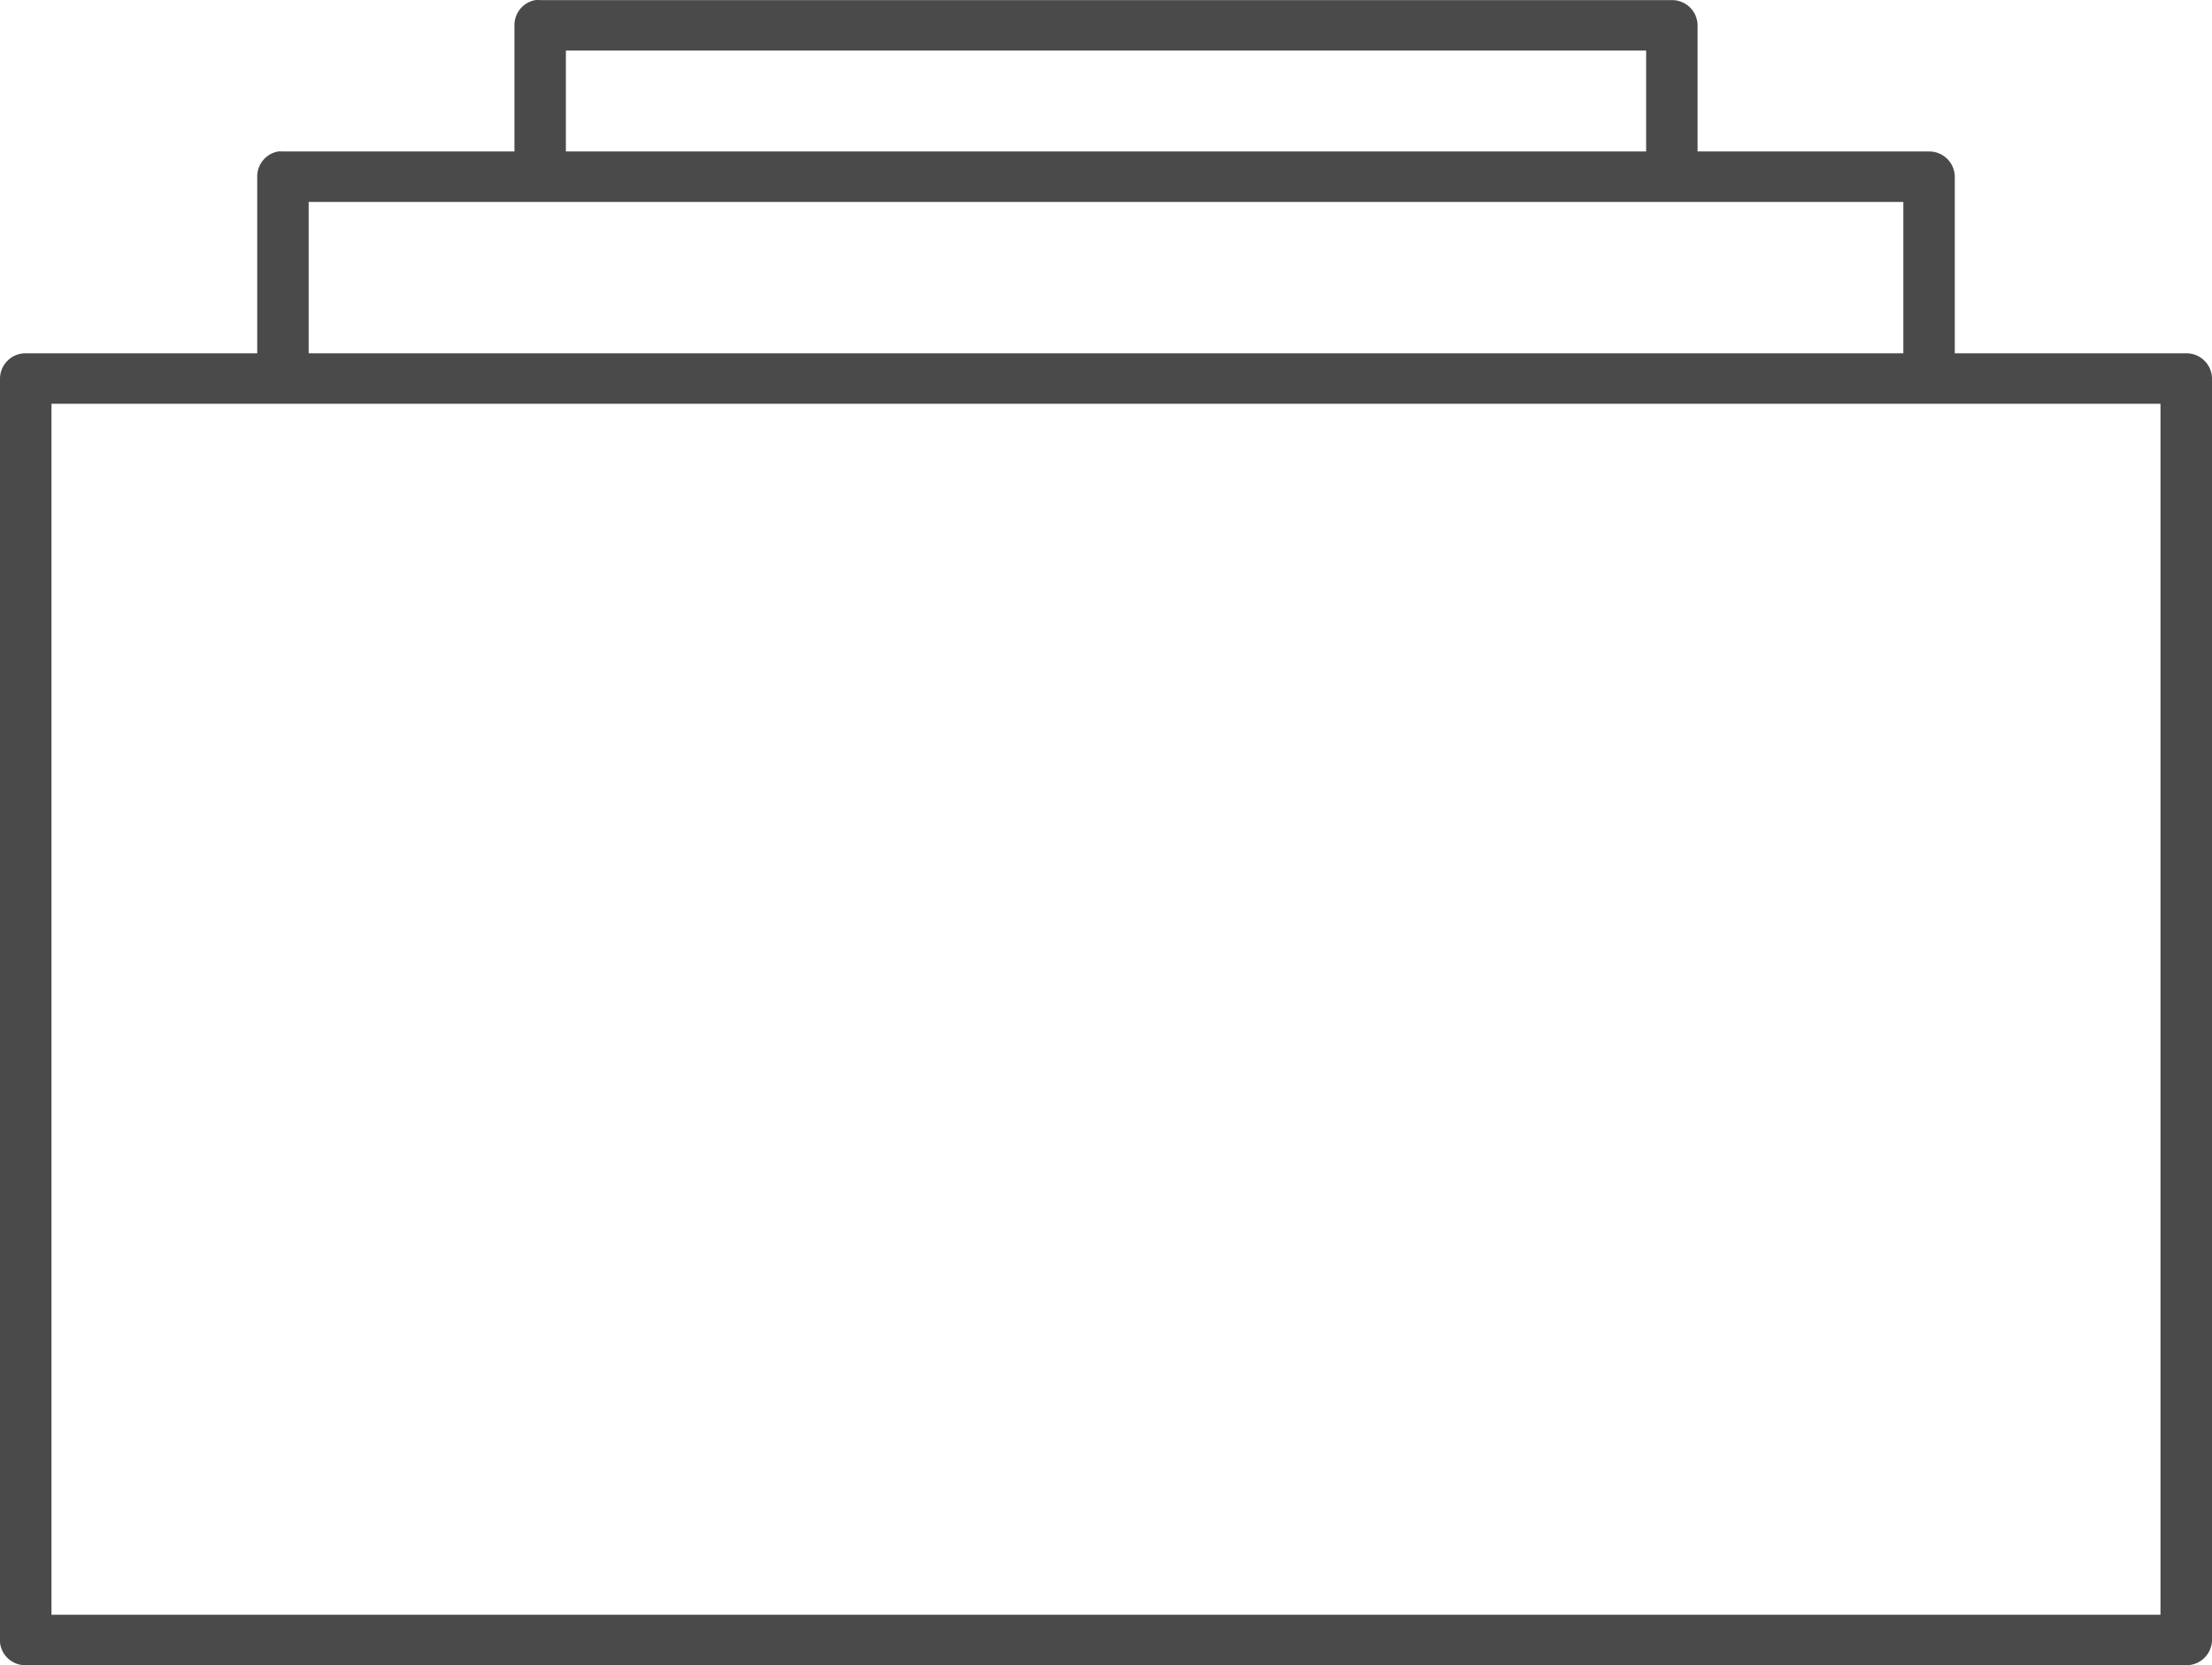
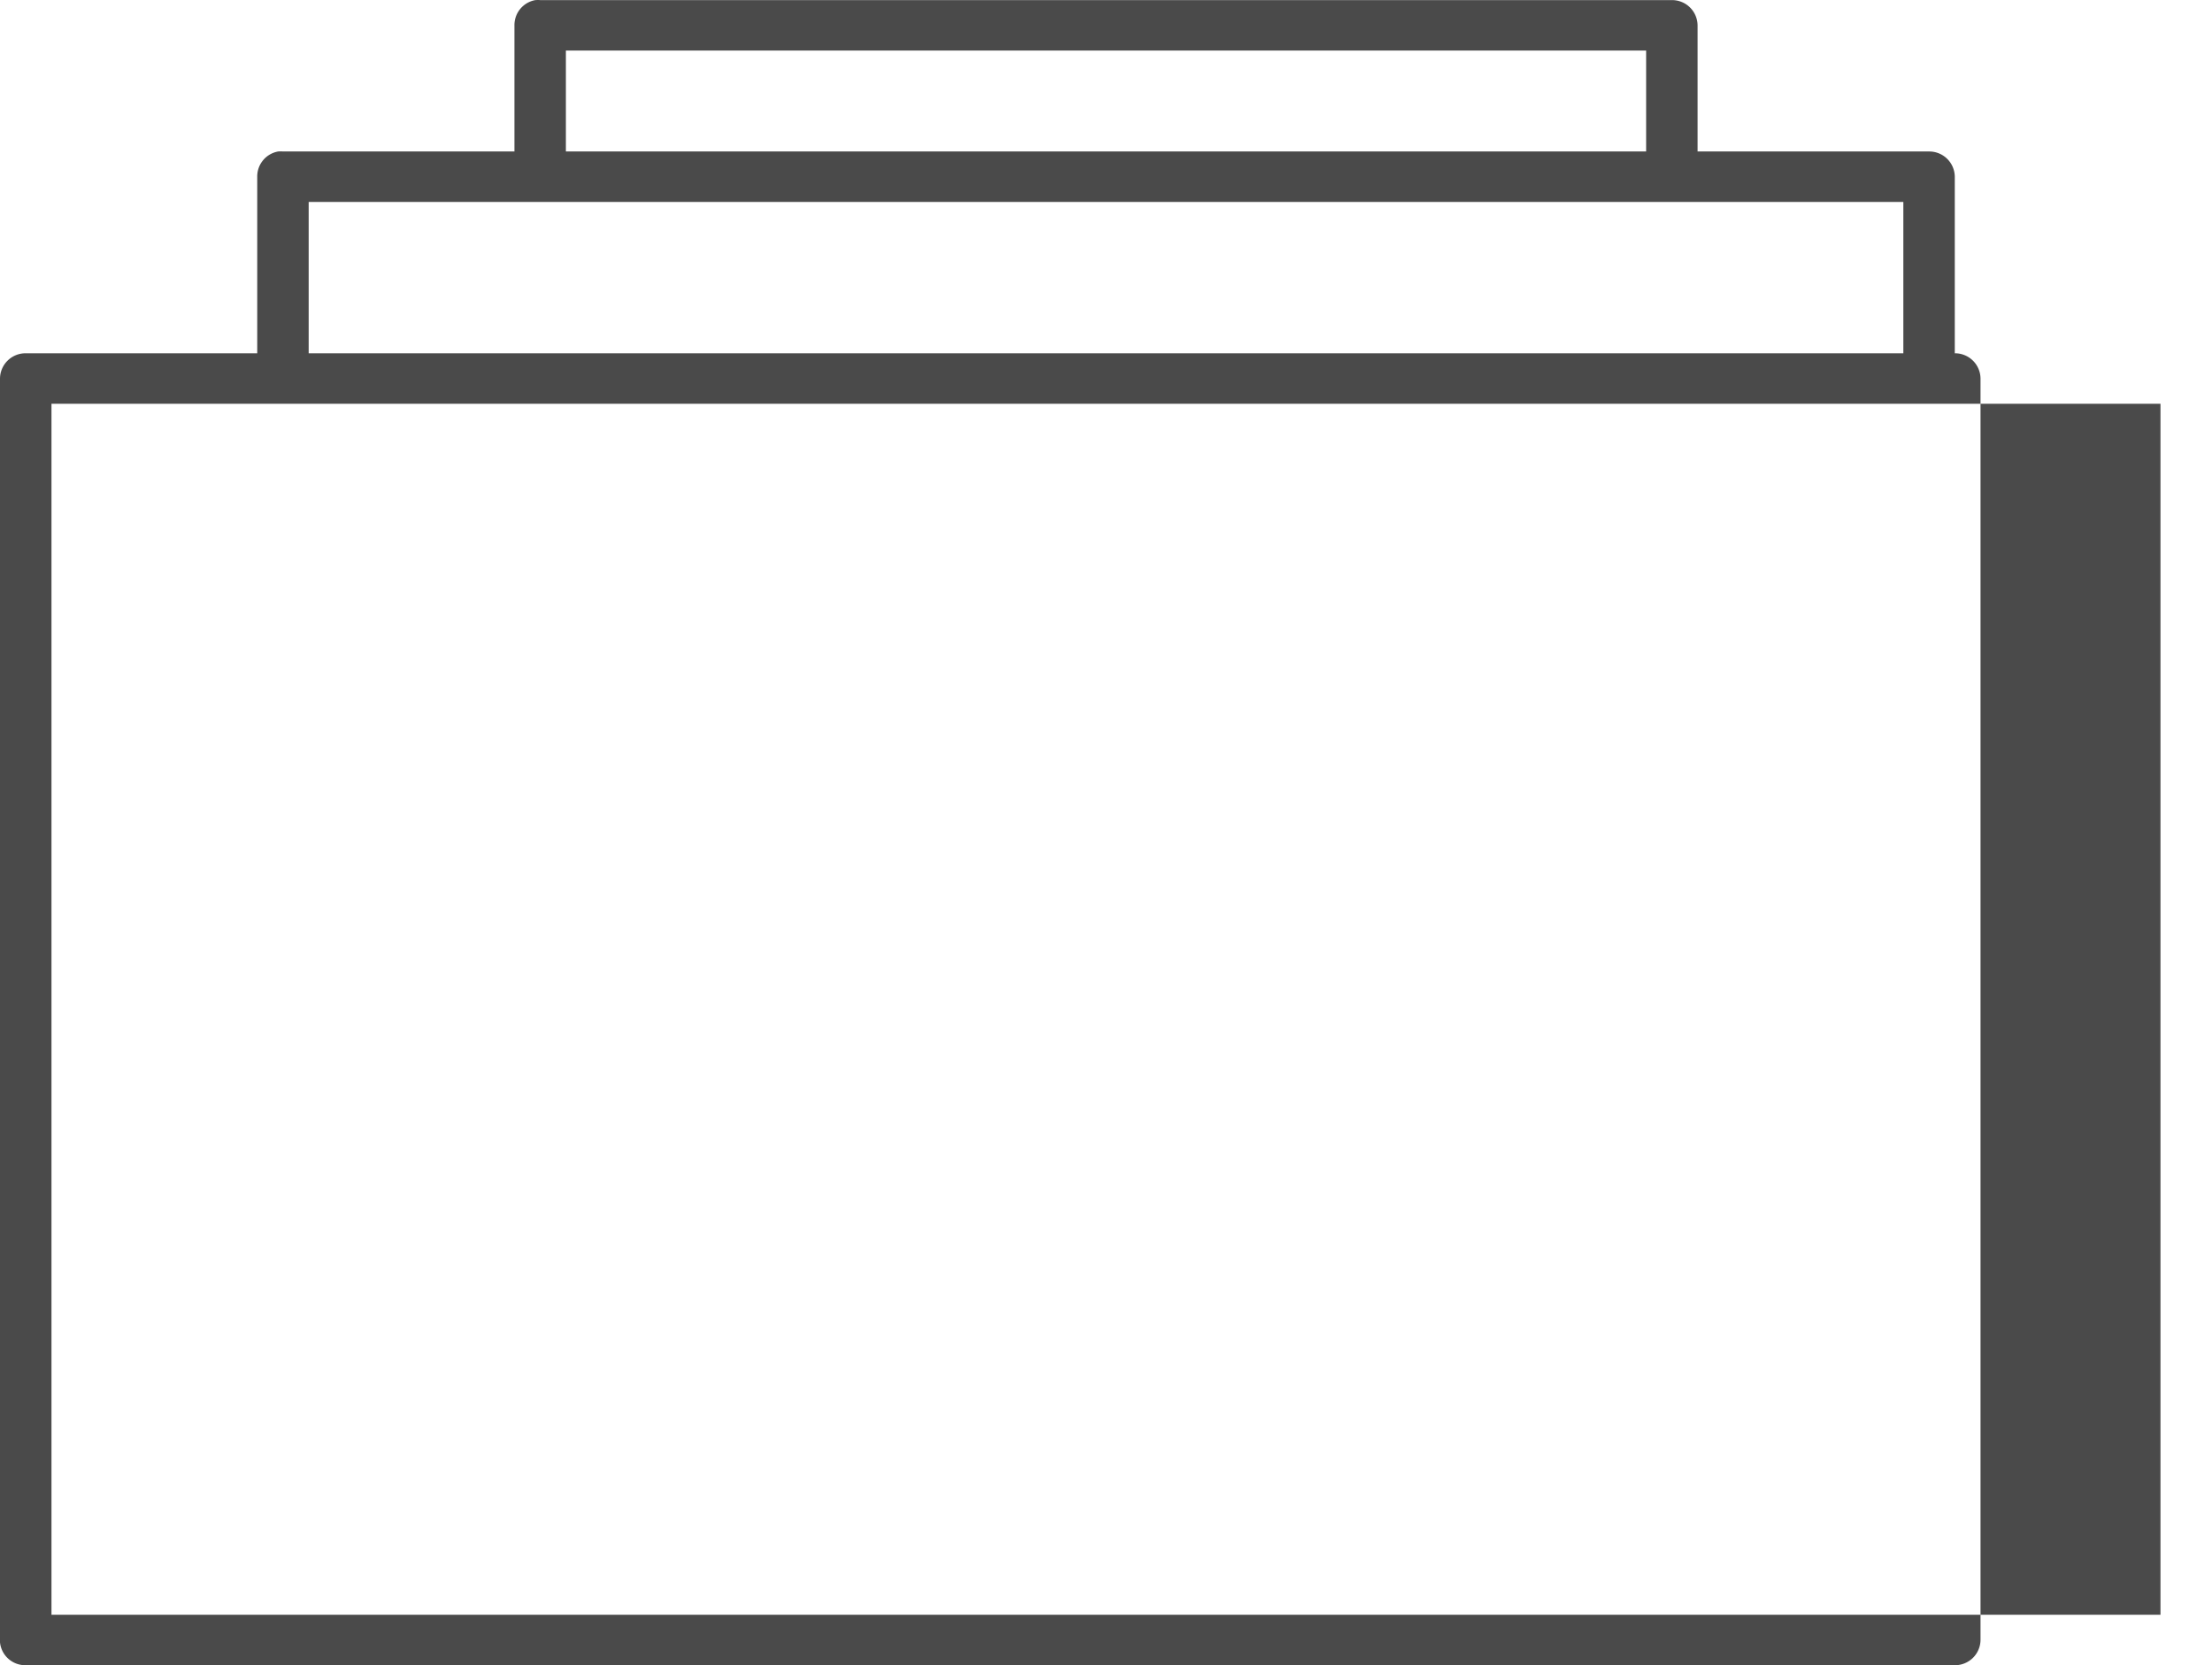
<svg xmlns="http://www.w3.org/2000/svg" viewBox="0 0 130.847 98.514">
-   <path d="M129.325 98.514H1.516A1.5 1.5 0 0 1 0 97.161a1.2 1.2 0 0 1 0-.14V22.395A1.509 1.509 0 0 1 1.523 20.9h13.693V10.454a1.5 1.5 0 0 1 1.236-1.492 1.618 1.618 0 0 1 .285 0h13.694V1.5A1.5 1.5 0 0 1 31.666.006c.053 0 .1-.006.143-.006s.089 0 .142.006H98.9a1.509 1.509 0 0 1 1.517 1.494v7.462h13.693a1.51 1.51 0 0 1 1.522 1.492V20.9h13.693a1.51 1.51 0 0 1 1.522 1.492v74.63a1.51 1.51 0 0 1-1.522 1.492zM3.045 23.887v71.642H127.8V23.887zm15.214-11.94V20.9h94.33v-8.953zm15.215-8.955v5.97h63.9v-5.97z" fill="#4a4a4a" />
+   <path d="M129.325 98.514H1.516A1.5 1.5 0 0 1 0 97.161a1.2 1.2 0 0 1 0-.14V22.395A1.509 1.509 0 0 1 1.523 20.9h13.693V10.454a1.5 1.5 0 0 1 1.236-1.492 1.618 1.618 0 0 1 .285 0h13.694V1.5A1.5 1.5 0 0 1 31.666.006c.053 0 .1-.006.143-.006s.089 0 .142.006H98.9a1.509 1.509 0 0 1 1.517 1.494v7.462h13.693a1.51 1.51 0 0 1 1.522 1.492V20.9a1.51 1.51 0 0 1 1.522 1.492v74.63a1.51 1.51 0 0 1-1.522 1.492zM3.045 23.887v71.642H127.8V23.887zm15.214-11.94V20.9h94.33v-8.953zm15.215-8.955v5.97h63.9v-5.97z" fill="#4a4a4a" />
</svg>